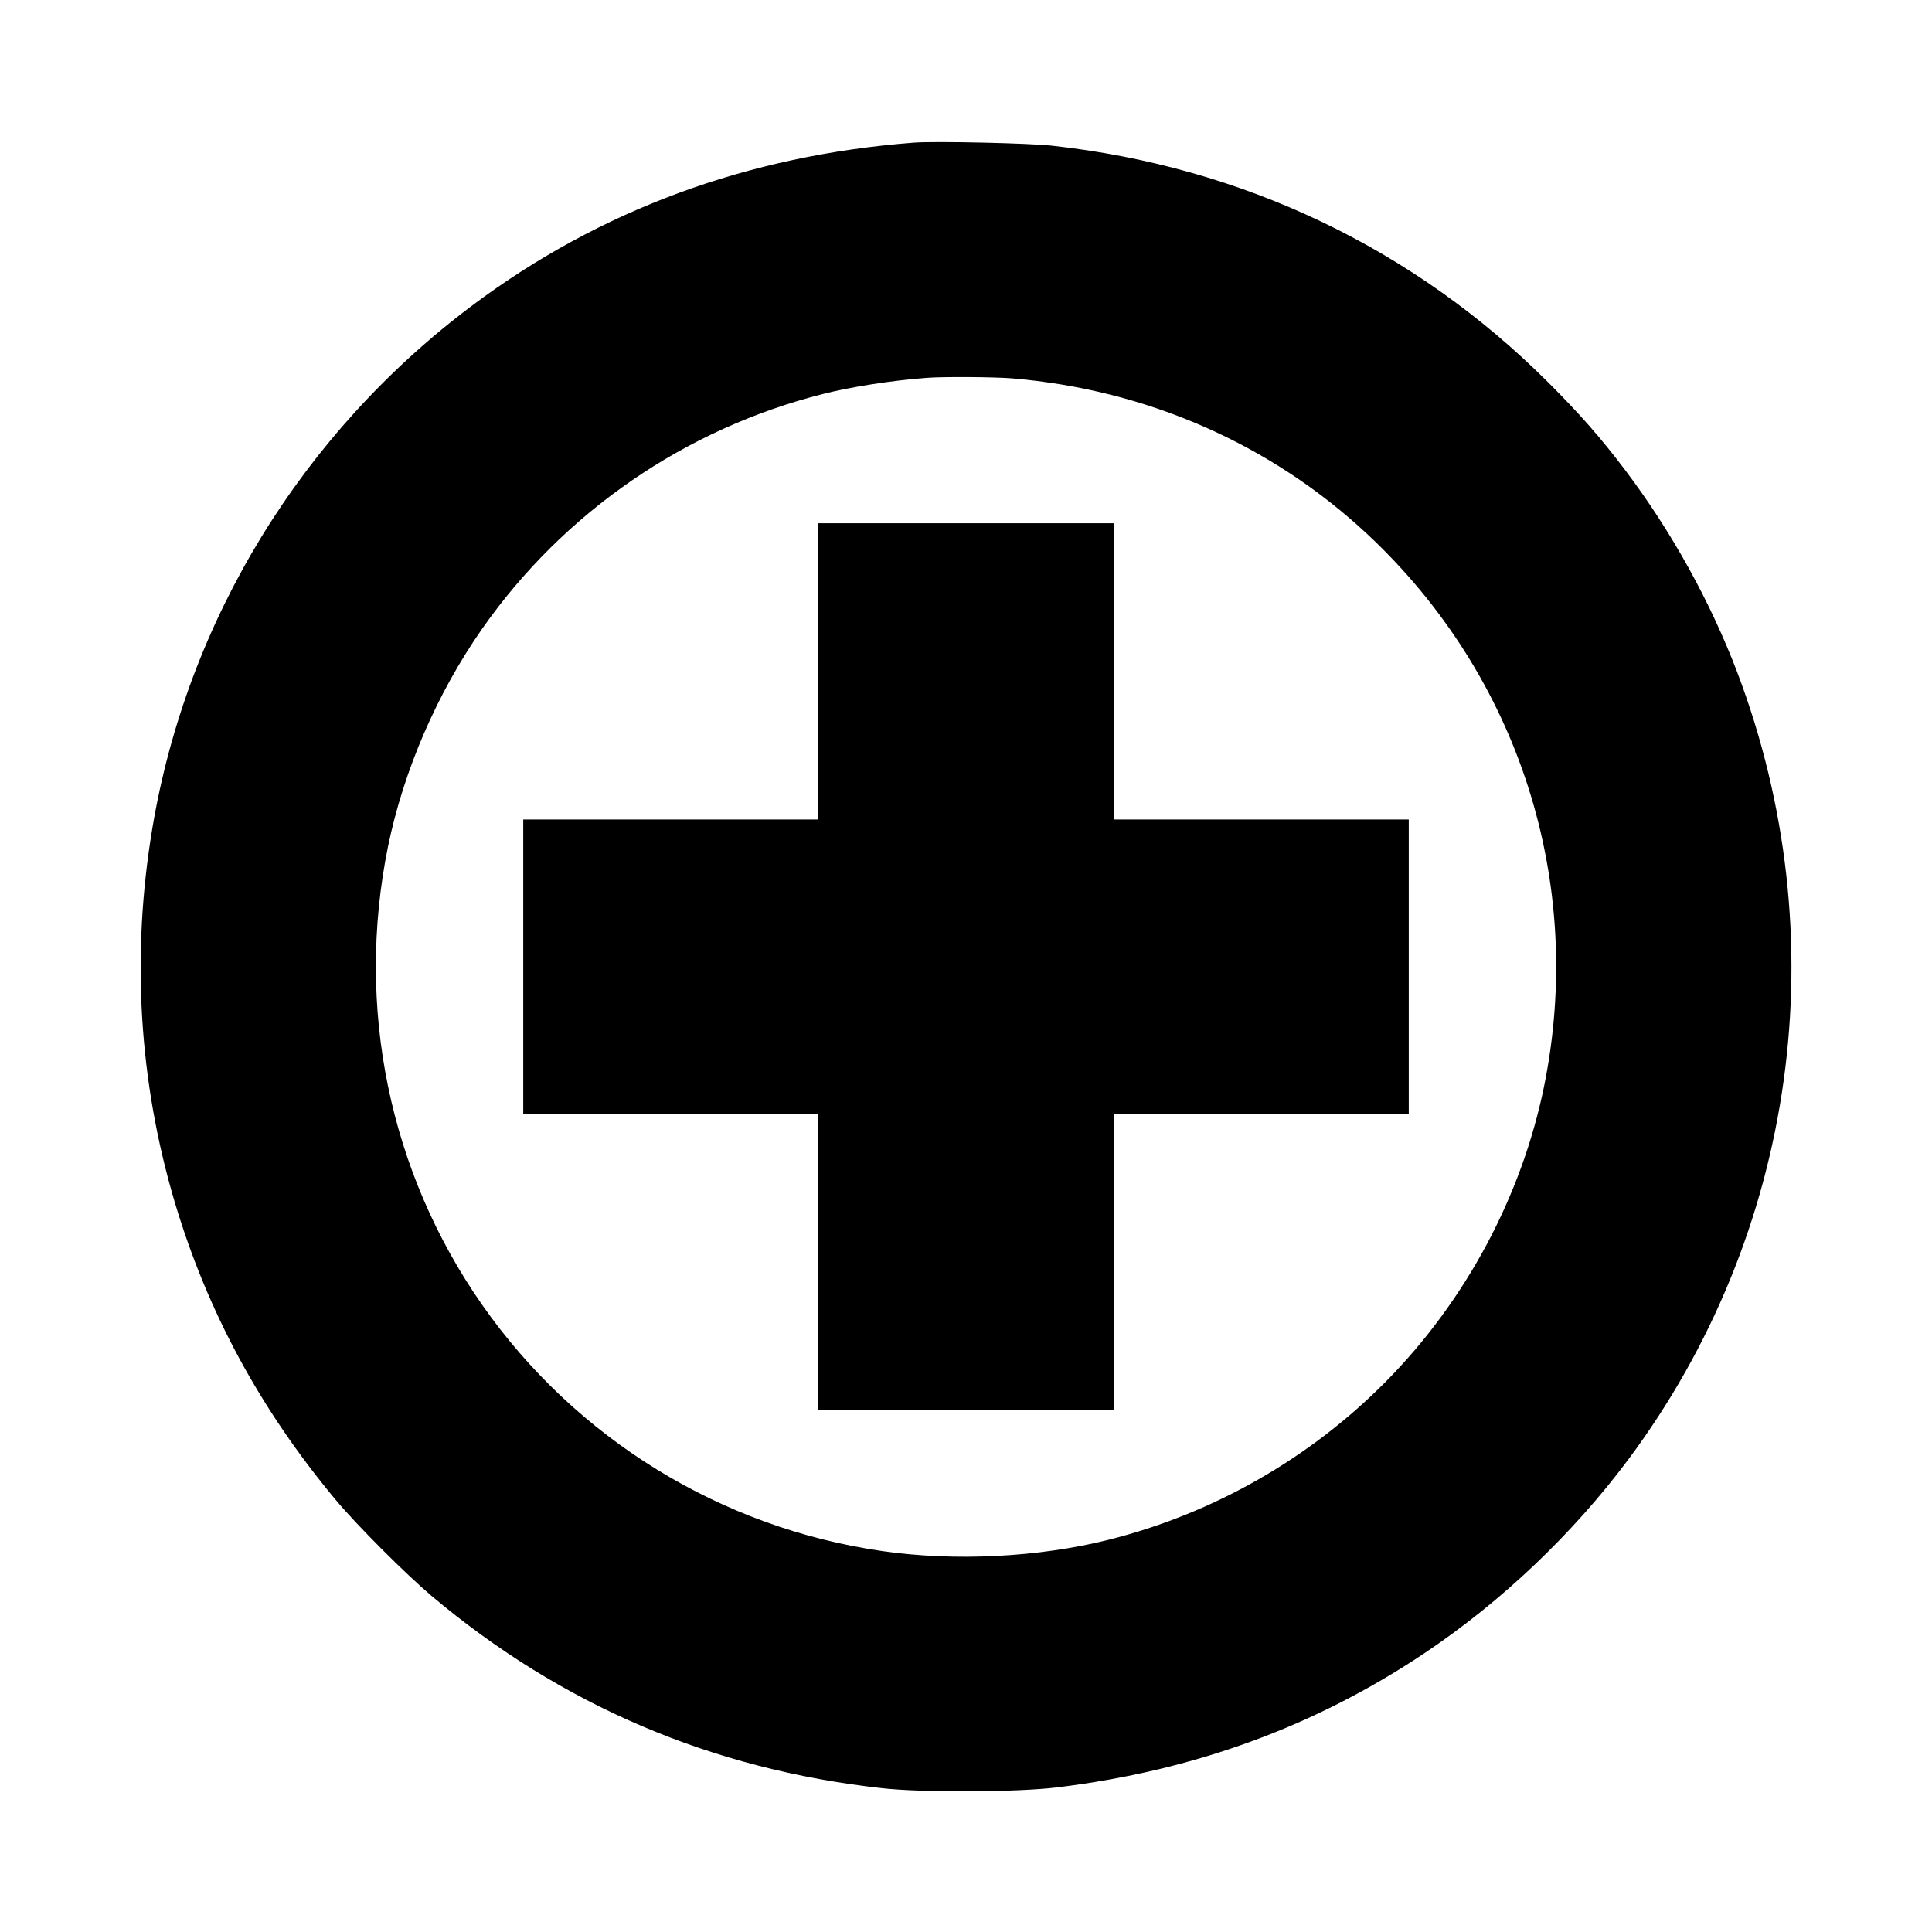
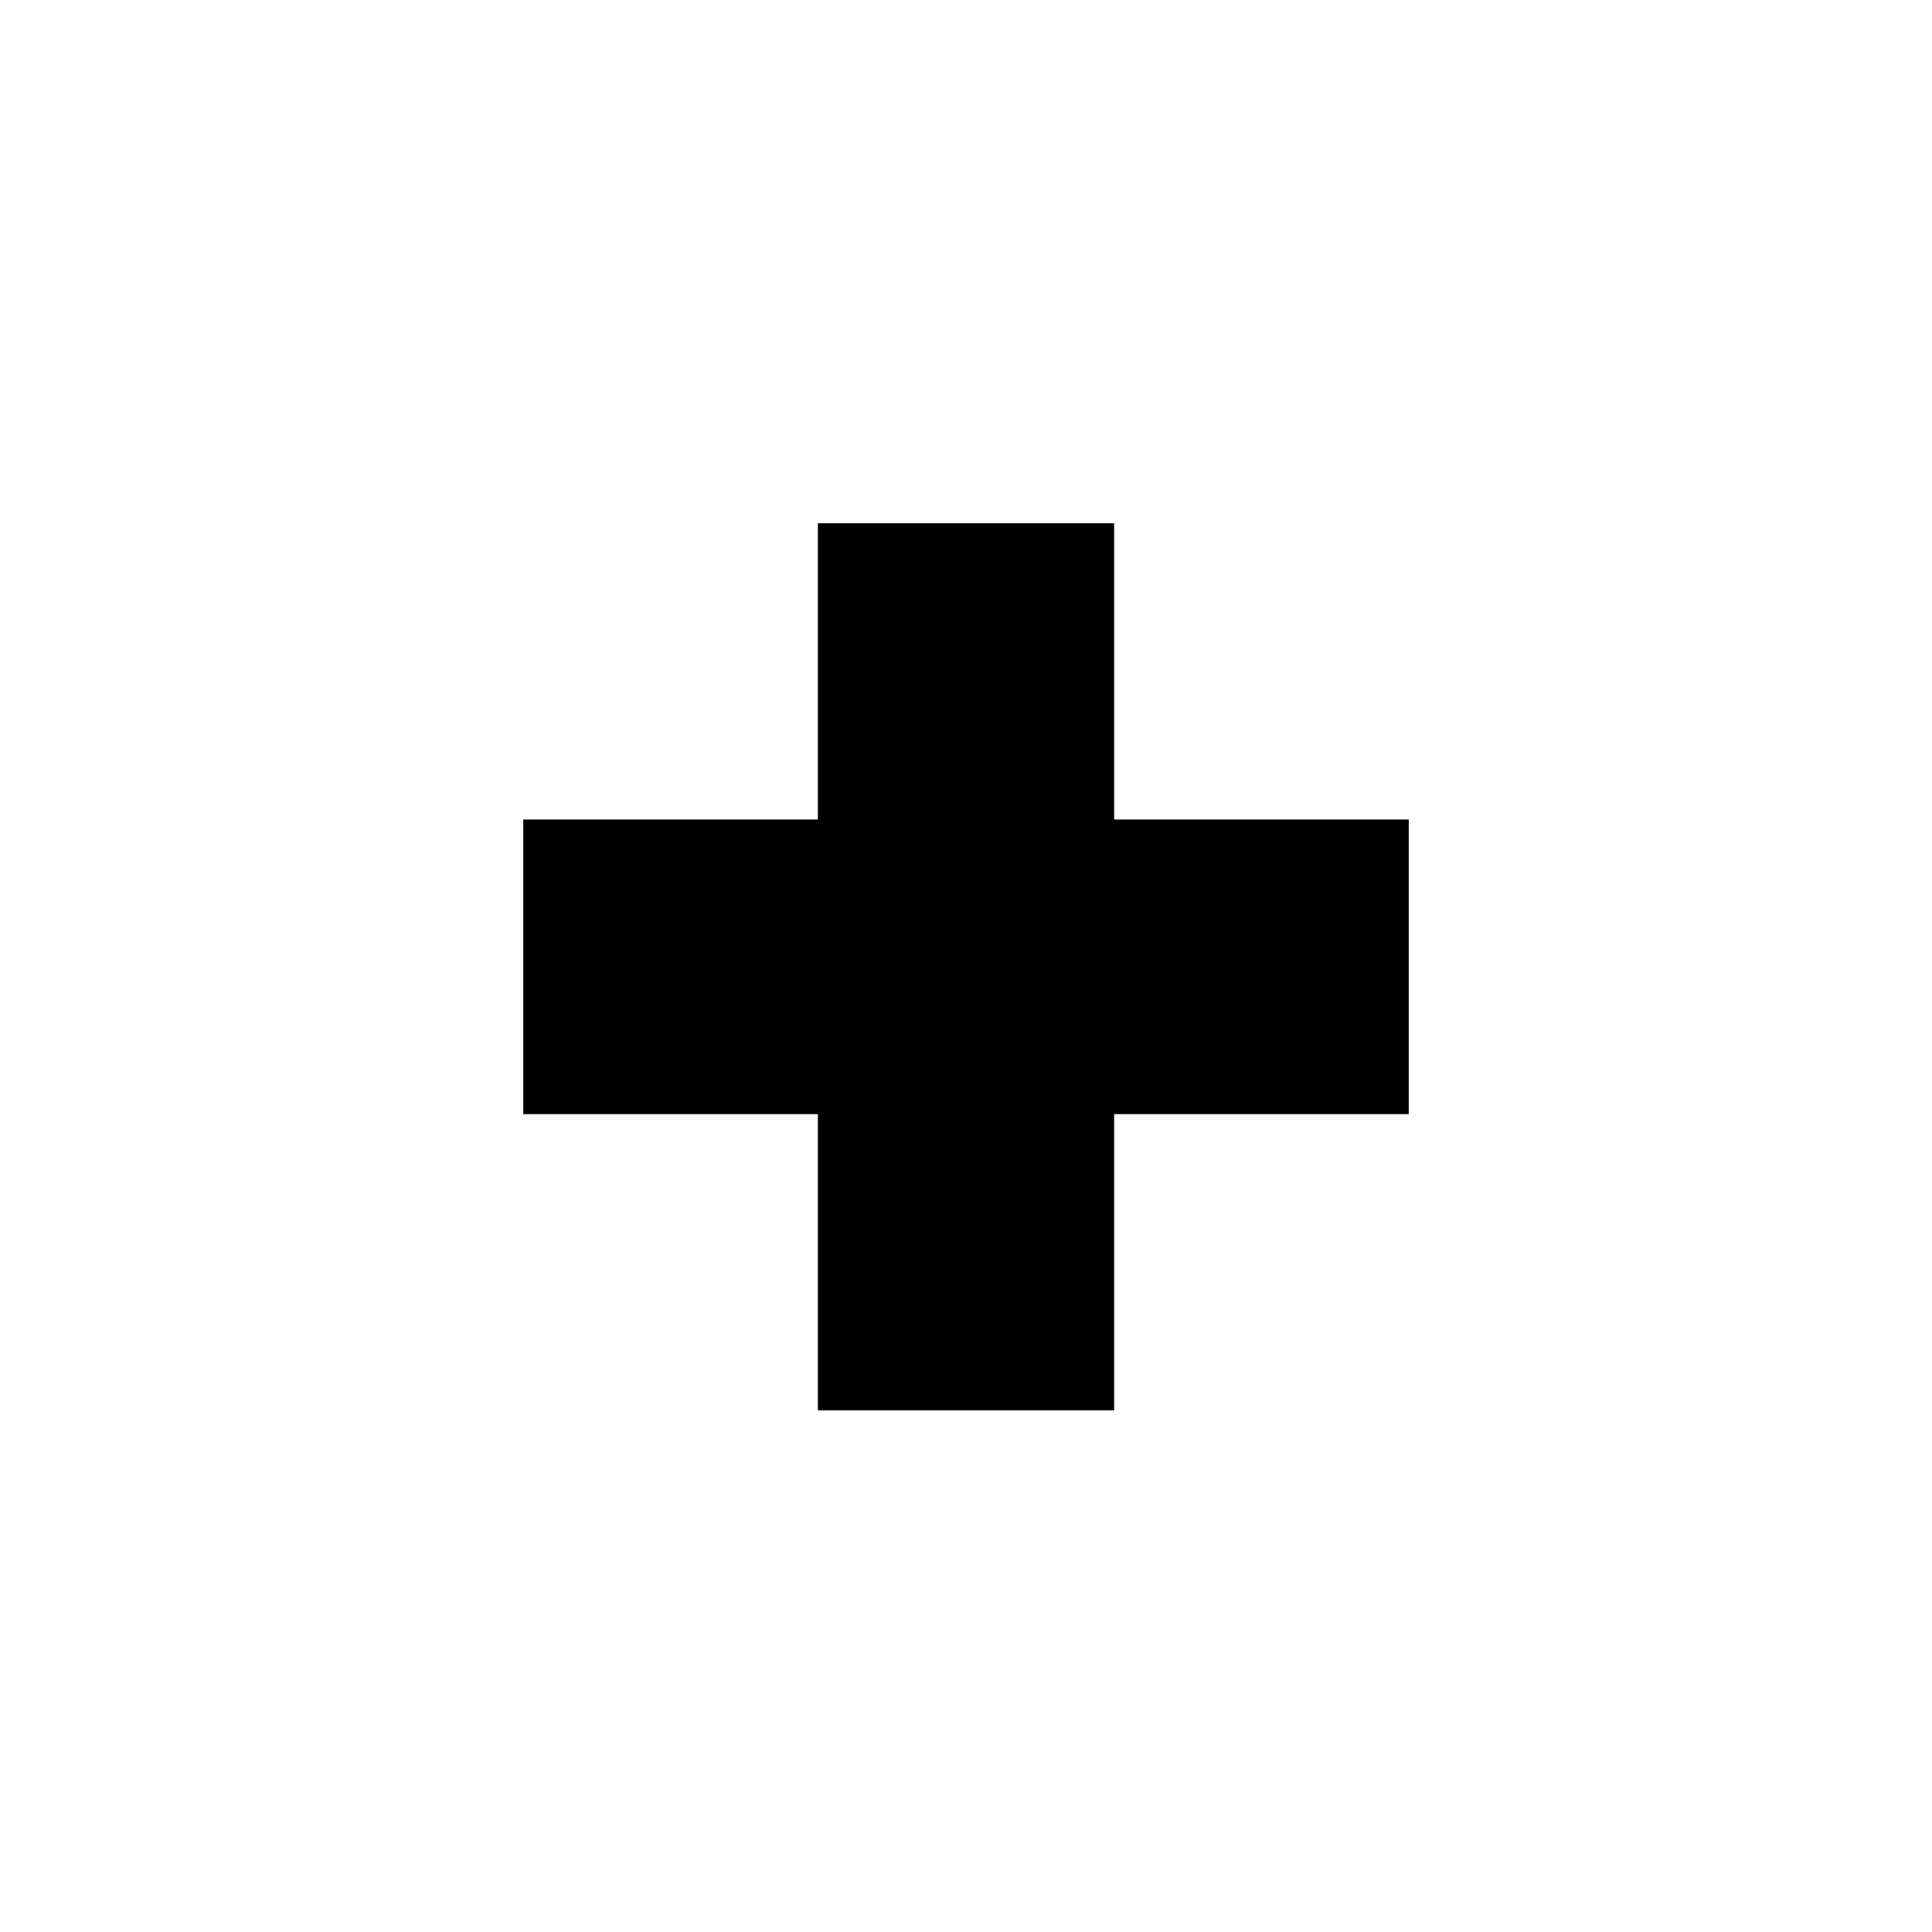
<svg xmlns="http://www.w3.org/2000/svg" version="1.0" width="1200pt" height="1200pt" viewBox="0 0 1200 1200" preserveAspectRatio="xMidYMid meet">
  <g transform="translate(0,1200) scale(0.1,-0.1)" fill="#000000" stroke="none">
-     <path d="M5675 11114 c-1029 -79 -1949 -418 -2740 -1010 -1060 -794 -1773 -1958 -1989 -3250 -131 -784 -84 -1570 140 -2323 202 -677 529 -1282 995 -1842 131 -158 437 -464 599 -601 808 -680 1741 -1078 2800 -1195 253 -28 838 -25 1085 5 851 104 1601 378 2283 834 478 320 920 740 1265 1202 1047 1404 1302 3243 677 4891 -166 436 -406 871 -695 1254 -152 201 -278 345 -479 546 -833 832 -1895 1339 -3081 1470 -142 16 -730 29 -860 19z m610 -1464 c837 -70 1606 -407 2207 -967 945 -882 1356 -2167 1098 -3433 -140 -682 -487 -1330 -981 -1830 -473 -479 -1074 -821 -1724 -984 -436 -109 -954 -135 -1405 -70 -1002 144 -1904 698 -2485 1529 -577 825 -788 1849 -585 2847 97 472 304 951 585 1353 507 724 1262 1243 2121 1459 176 44 416 82 639 99 97 8 420 6 530 -3z" />
    <path d="M5080 7830 l0 -920 -915 0 -915 0 0 -915 0 -915 915 0 915 0 0 -920 0 -920 920 0 920 0 0 920 0 920 915 0 915 0 0 915 0 915 -915 0 -915 0 0 920 0 920 -920 0 -920 0 0 -920z" />
  </g>
</svg>